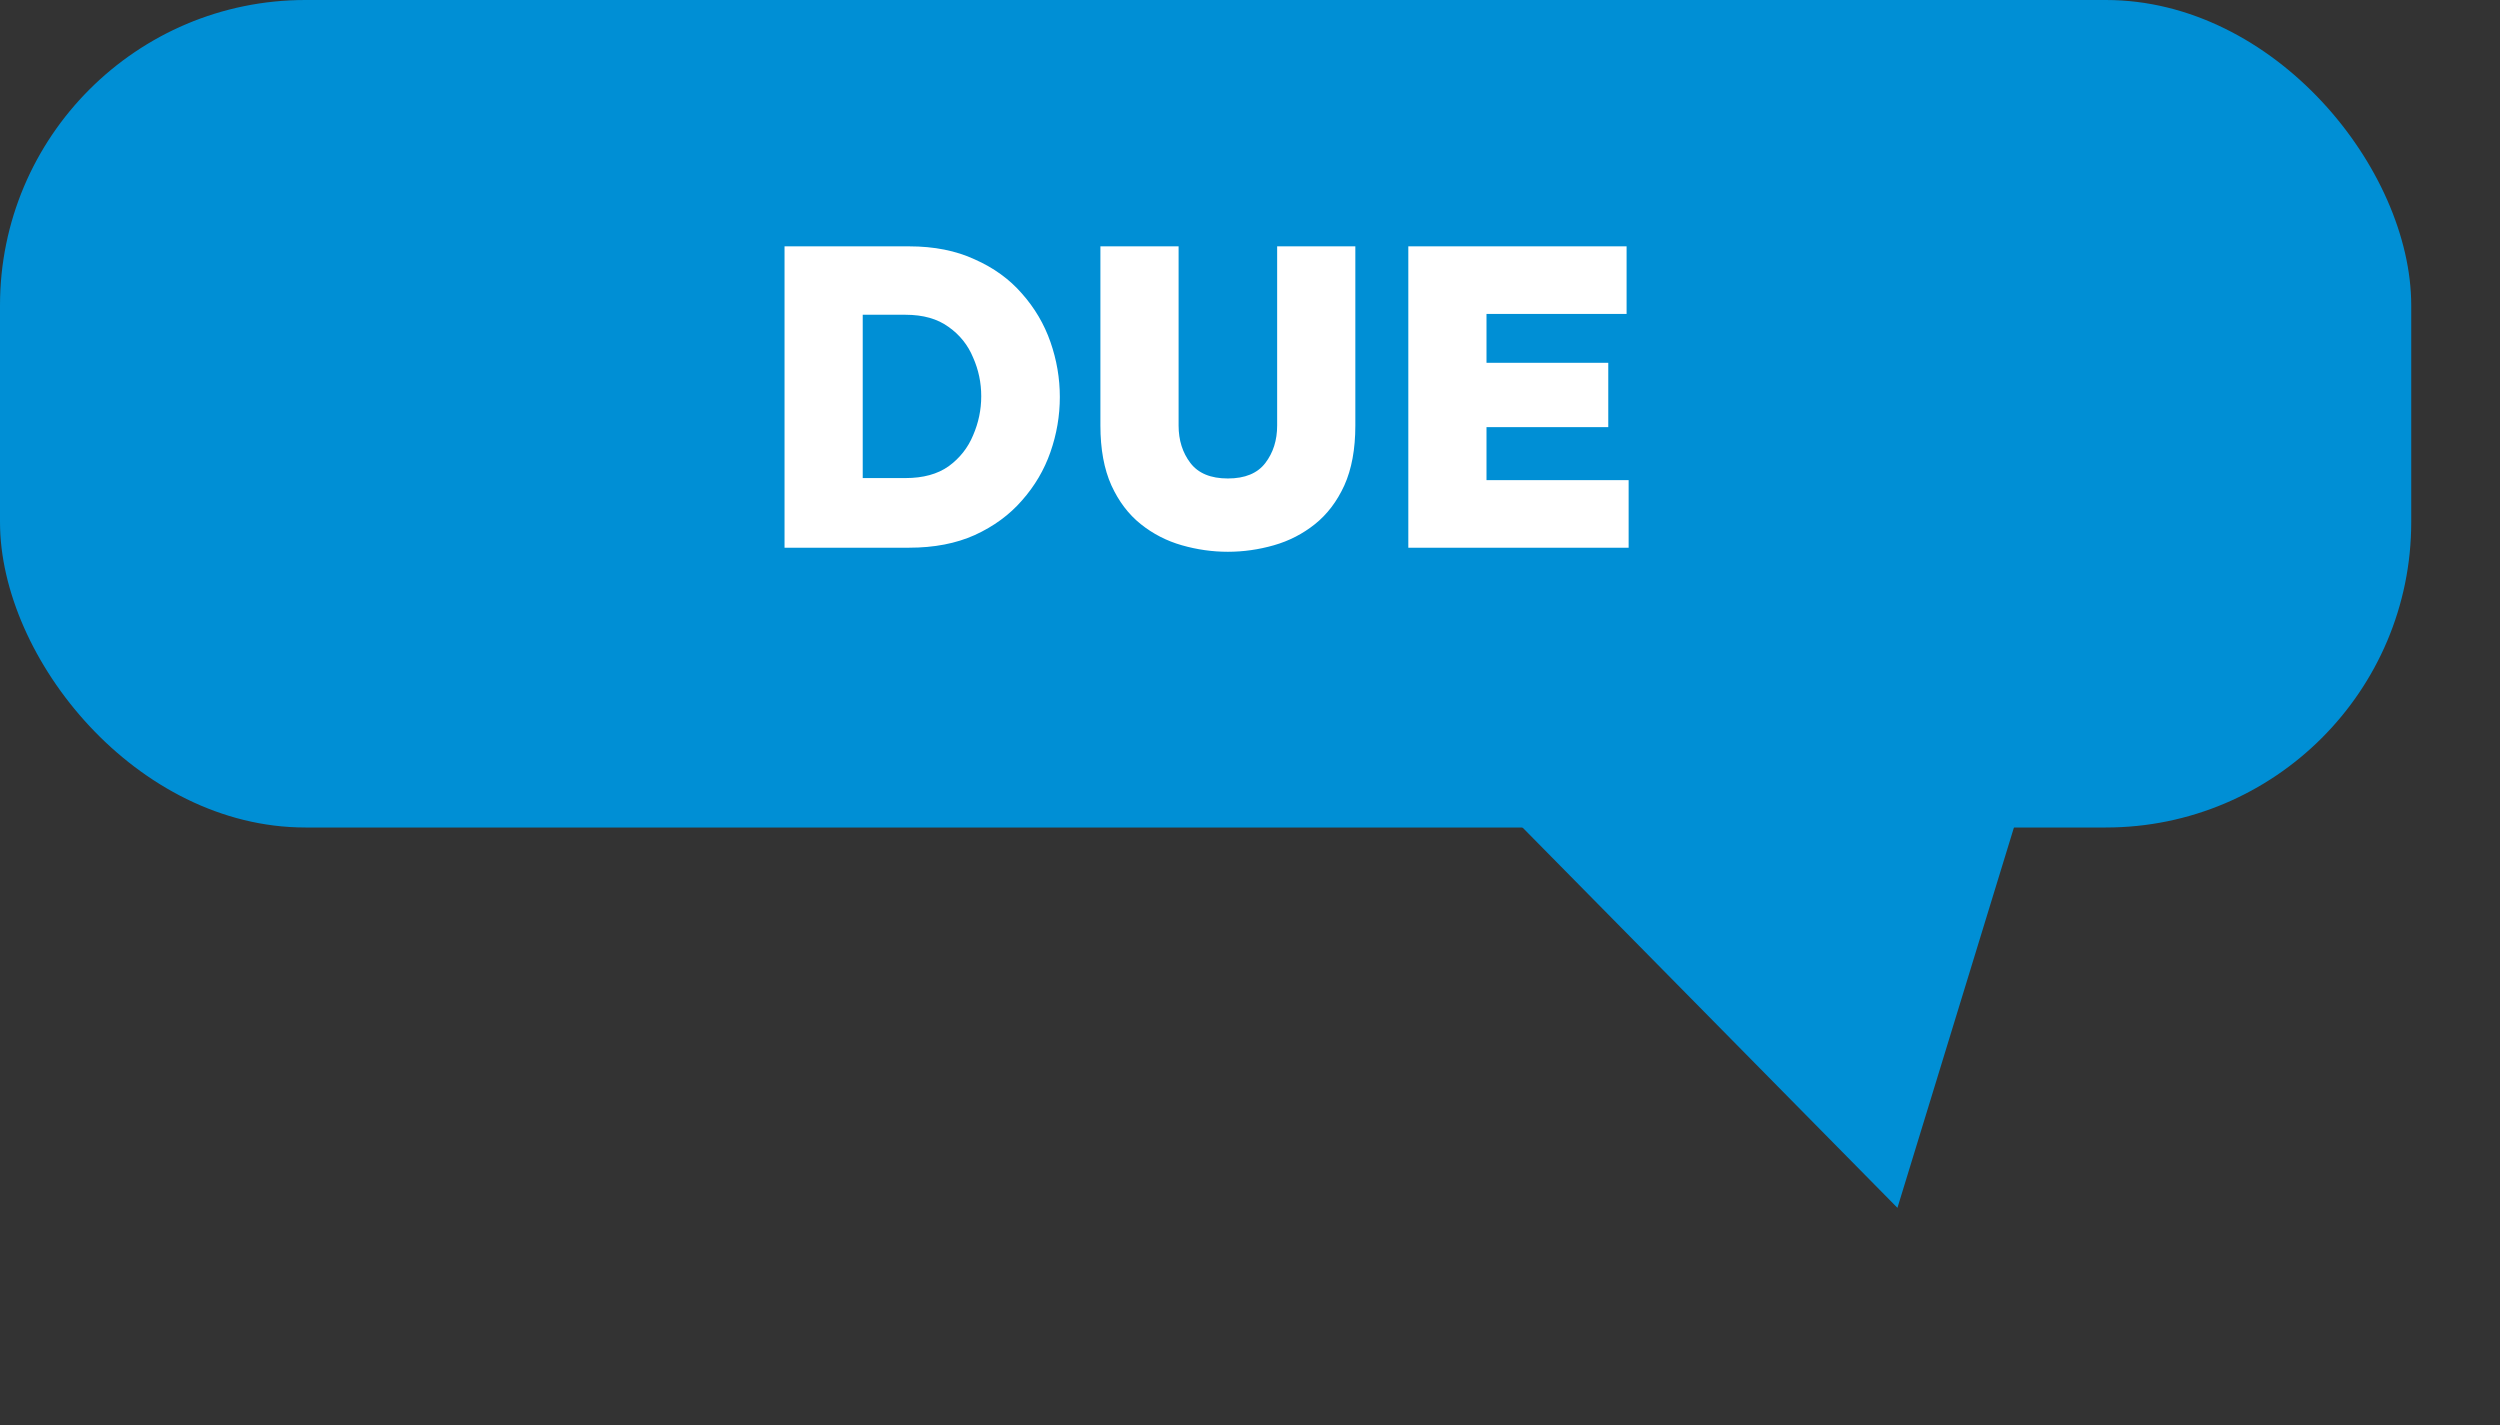
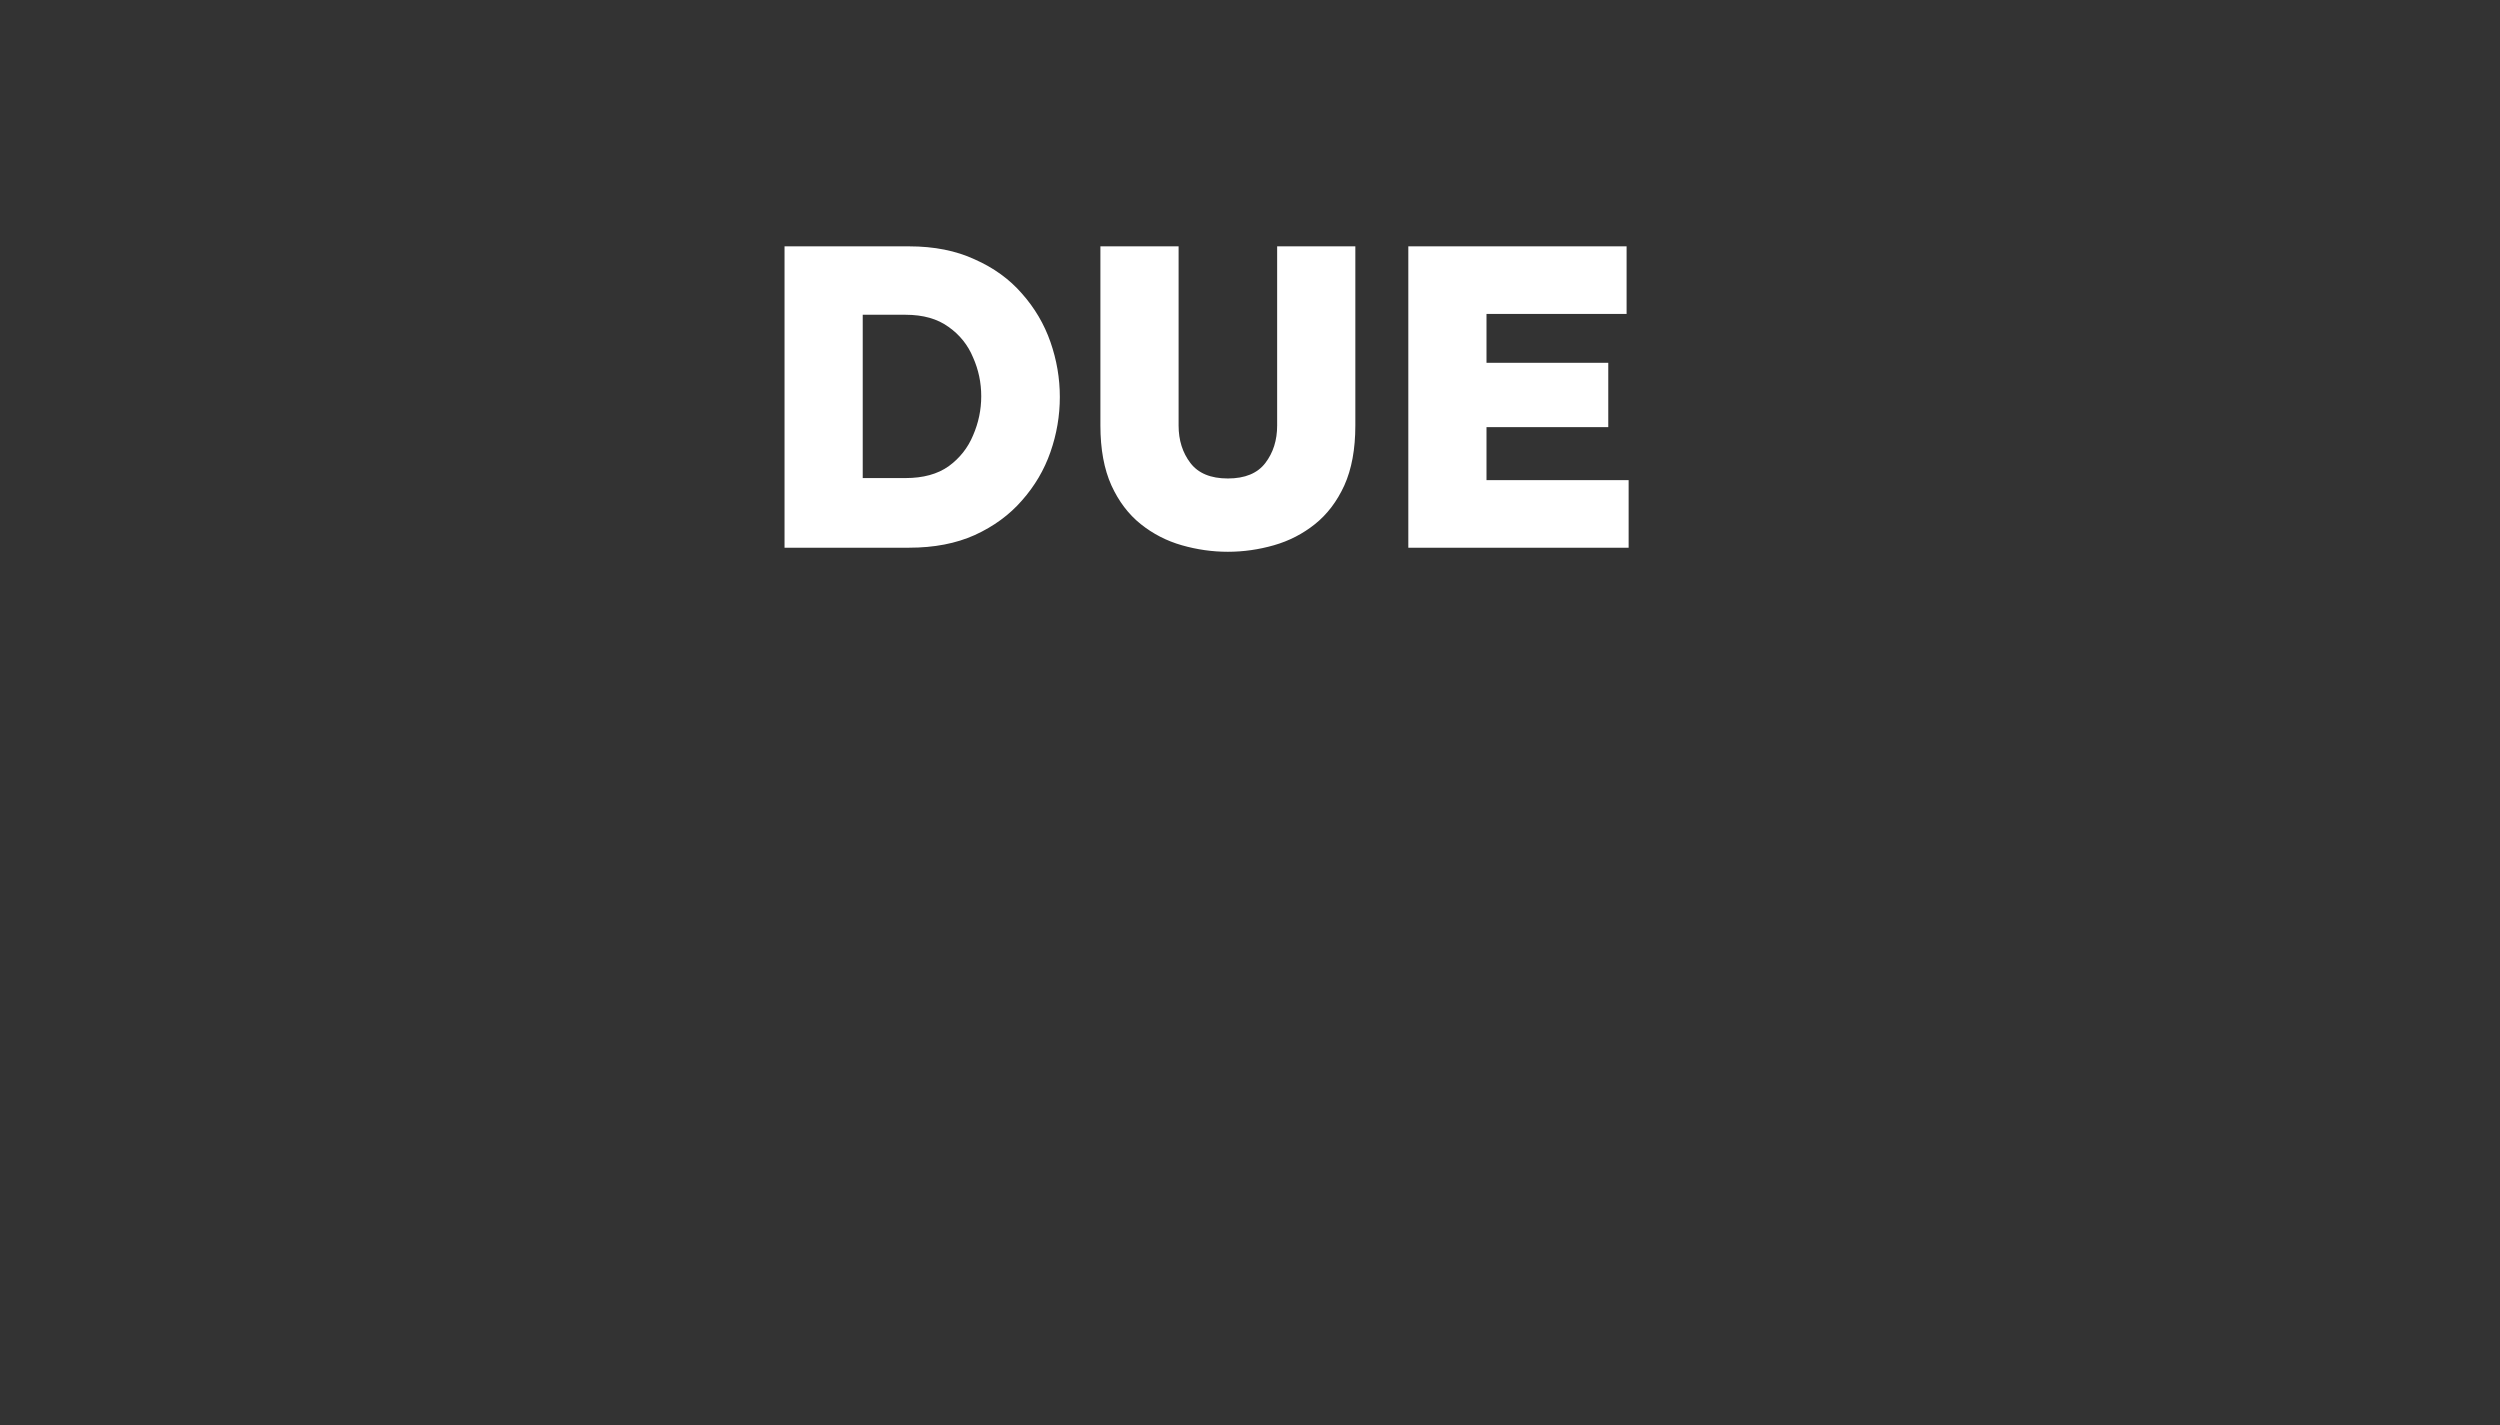
<svg xmlns="http://www.w3.org/2000/svg" width="221" height="126" viewBox="0 0 221 126" fill="none">
  <rect x="0" y="0" width="221" height="126" fill="#333333" stroke="none" />
-   <rect width="213.153" height="73.151" rx="27" fill="#008FD5" />
-   <path d="M189.889 34.445L167.733 106.773L113.846 52.108L189.889 34.445Z" fill="#008FD5" />
  <path d="M69.353 48.417V21.777H80.369C82.577 21.777 84.509 22.161 86.165 22.929C87.845 23.673 89.237 24.681 90.341 25.953C91.469 27.225 92.309 28.653 92.861 30.237C93.413 31.821 93.689 33.441 93.689 35.097C93.689 36.753 93.413 38.373 92.861 39.957C92.309 41.541 91.469 42.969 90.341 44.241C89.237 45.513 87.845 46.533 86.165 47.301C84.509 48.045 82.577 48.417 80.369 48.417H69.353ZM80.045 27.825H76.265V42.261H80.045C81.605 42.261 82.877 41.913 83.861 41.217C84.845 40.497 85.565 39.585 86.021 38.481C86.501 37.377 86.741 36.225 86.741 35.025C86.741 33.825 86.501 32.685 86.021 31.605C85.565 30.501 84.845 29.601 83.861 28.905C82.877 28.185 81.605 27.825 80.045 27.825ZM108.544 48.777C107.176 48.777 105.82 48.585 104.476 48.201C103.132 47.817 101.92 47.193 100.84 46.329C99.76 45.465 98.896 44.325 98.248 42.909C97.6 41.469 97.276 39.705 97.276 37.617V21.777H104.188V37.617C104.188 38.913 104.536 40.017 105.232 40.929C105.928 41.841 107.032 42.297 108.544 42.297C110.056 42.297 111.16 41.841 111.856 40.929C112.552 40.017 112.9 38.913 112.9 37.617V21.777H119.812V37.617C119.812 39.705 119.488 41.469 118.84 42.909C118.192 44.325 117.328 45.465 116.248 46.329C115.168 47.193 113.956 47.817 112.612 48.201C111.268 48.585 109.912 48.777 108.544 48.777ZM124.495 48.417V21.777H143.791V27.753H131.407V32.073H142.171V37.761H131.407V42.441H143.971V48.417H124.495Z" fill="white" />
</svg>